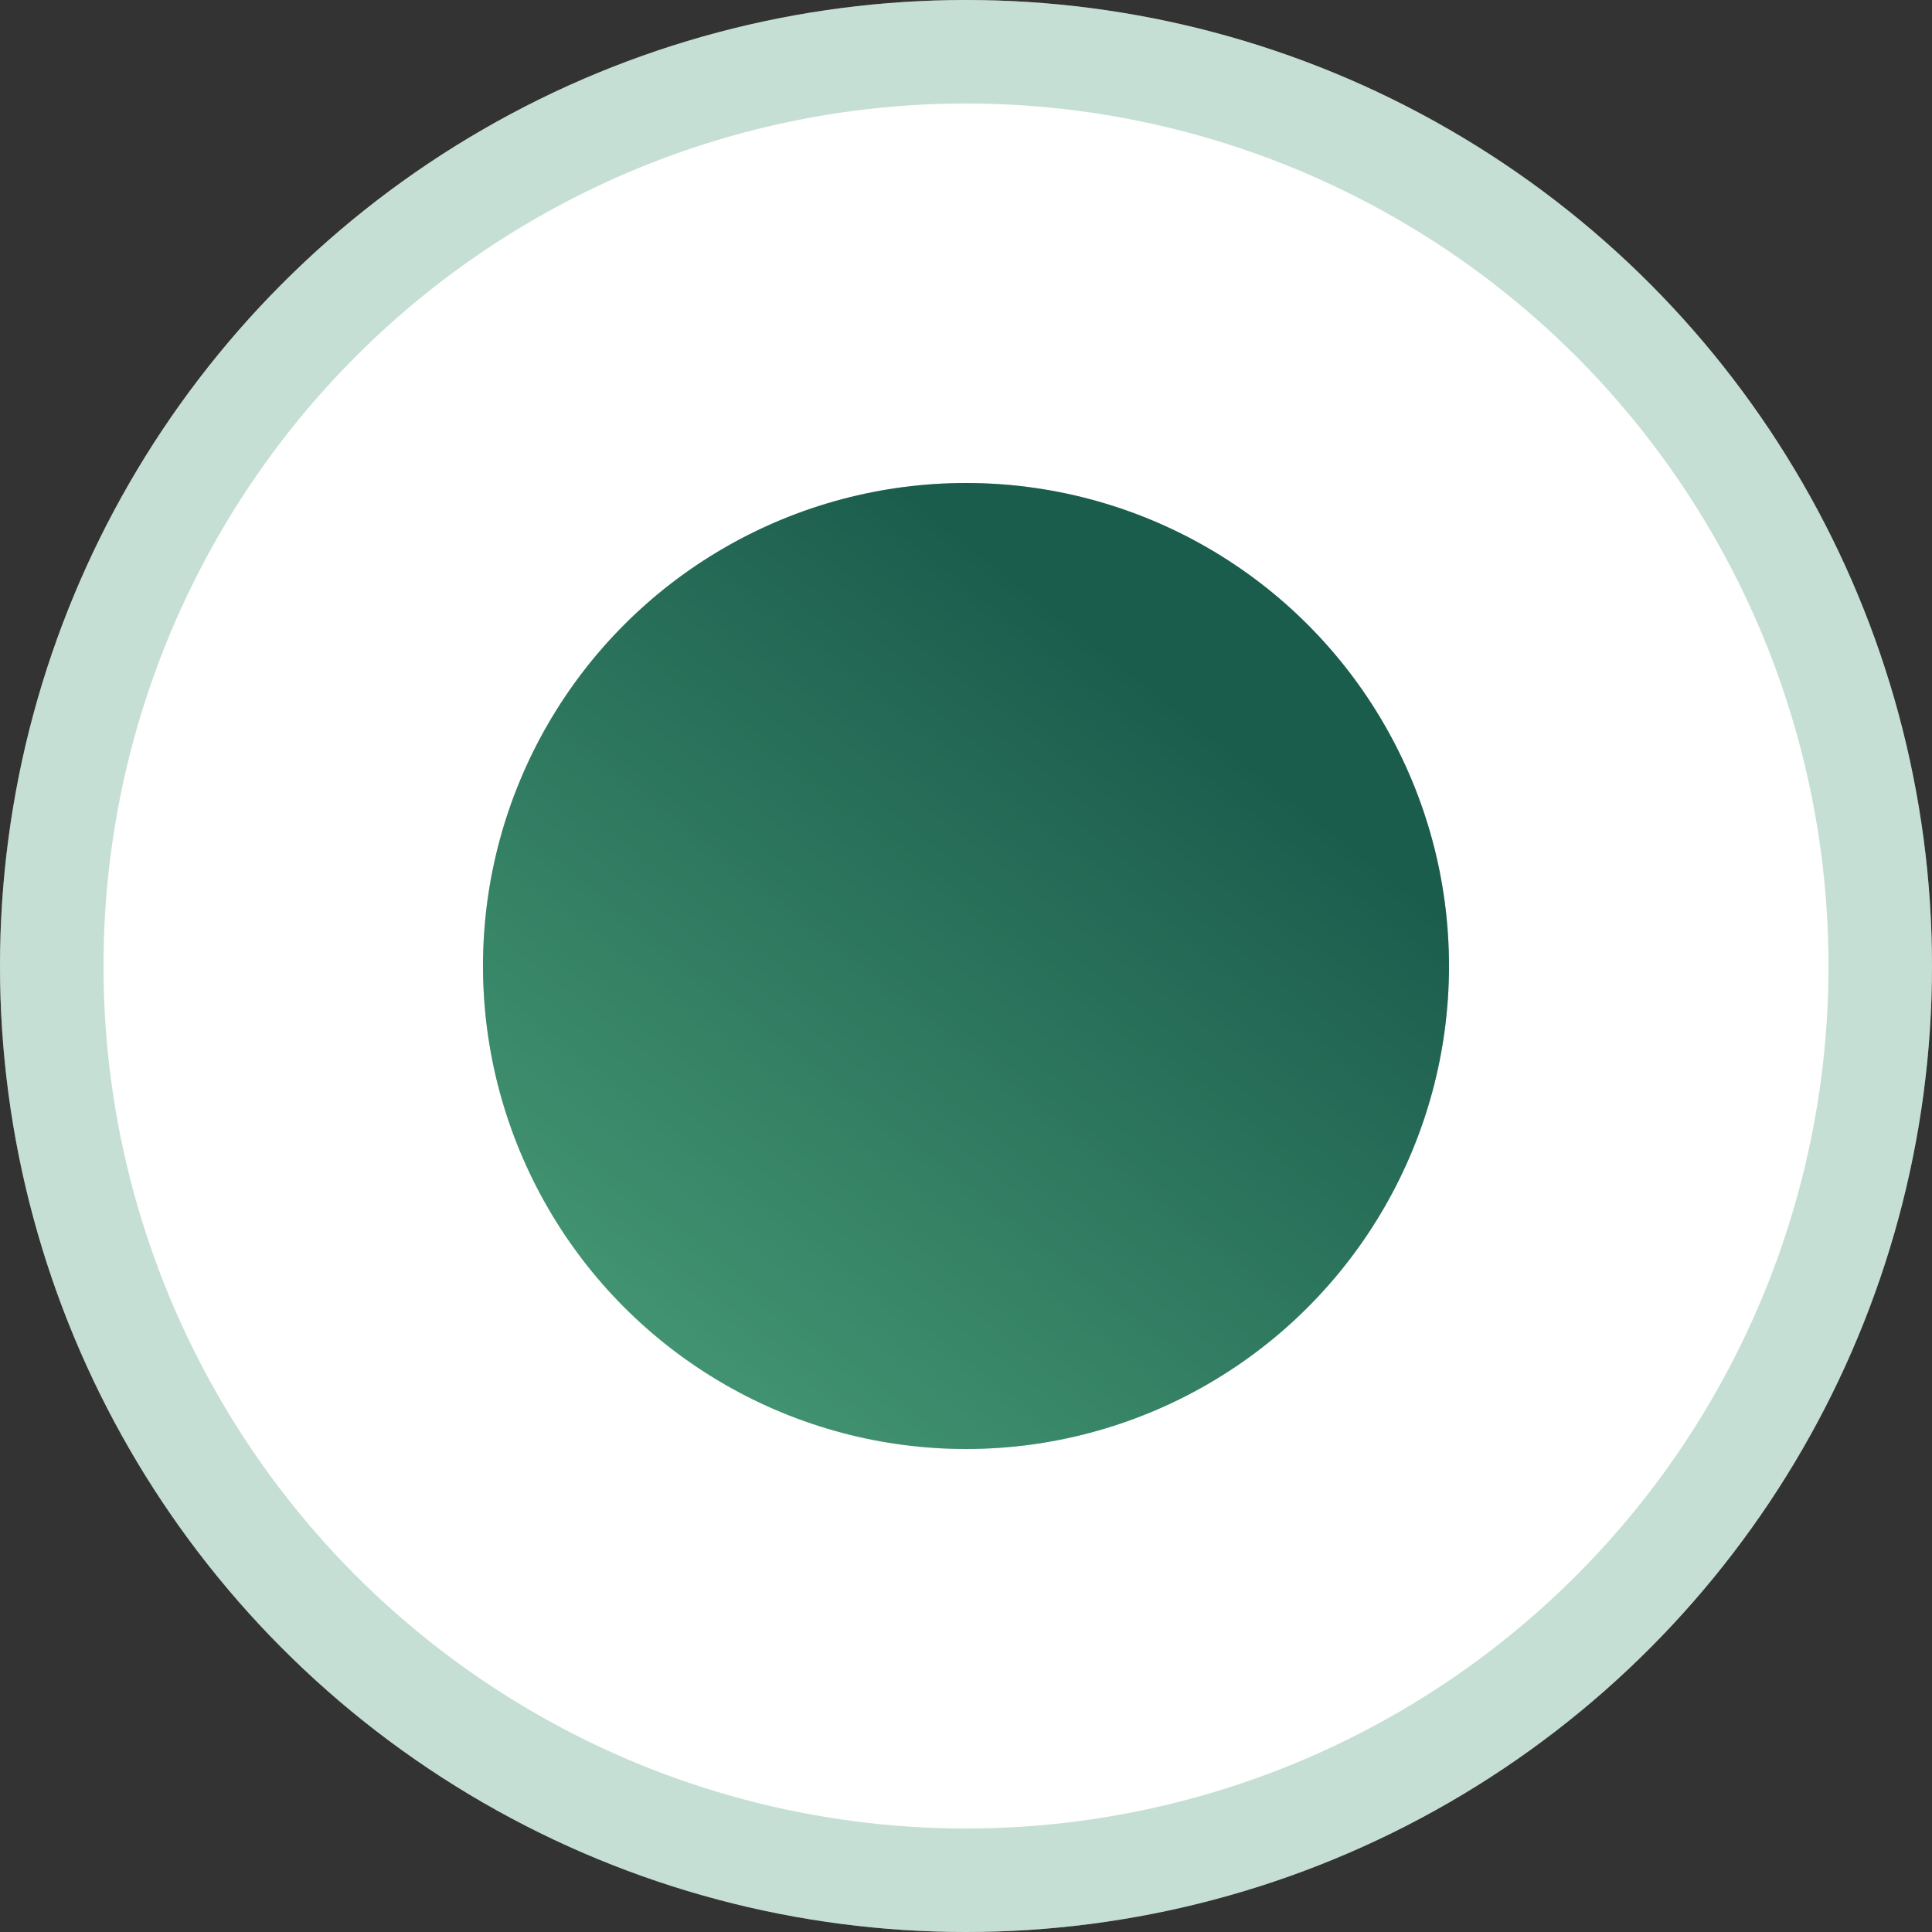
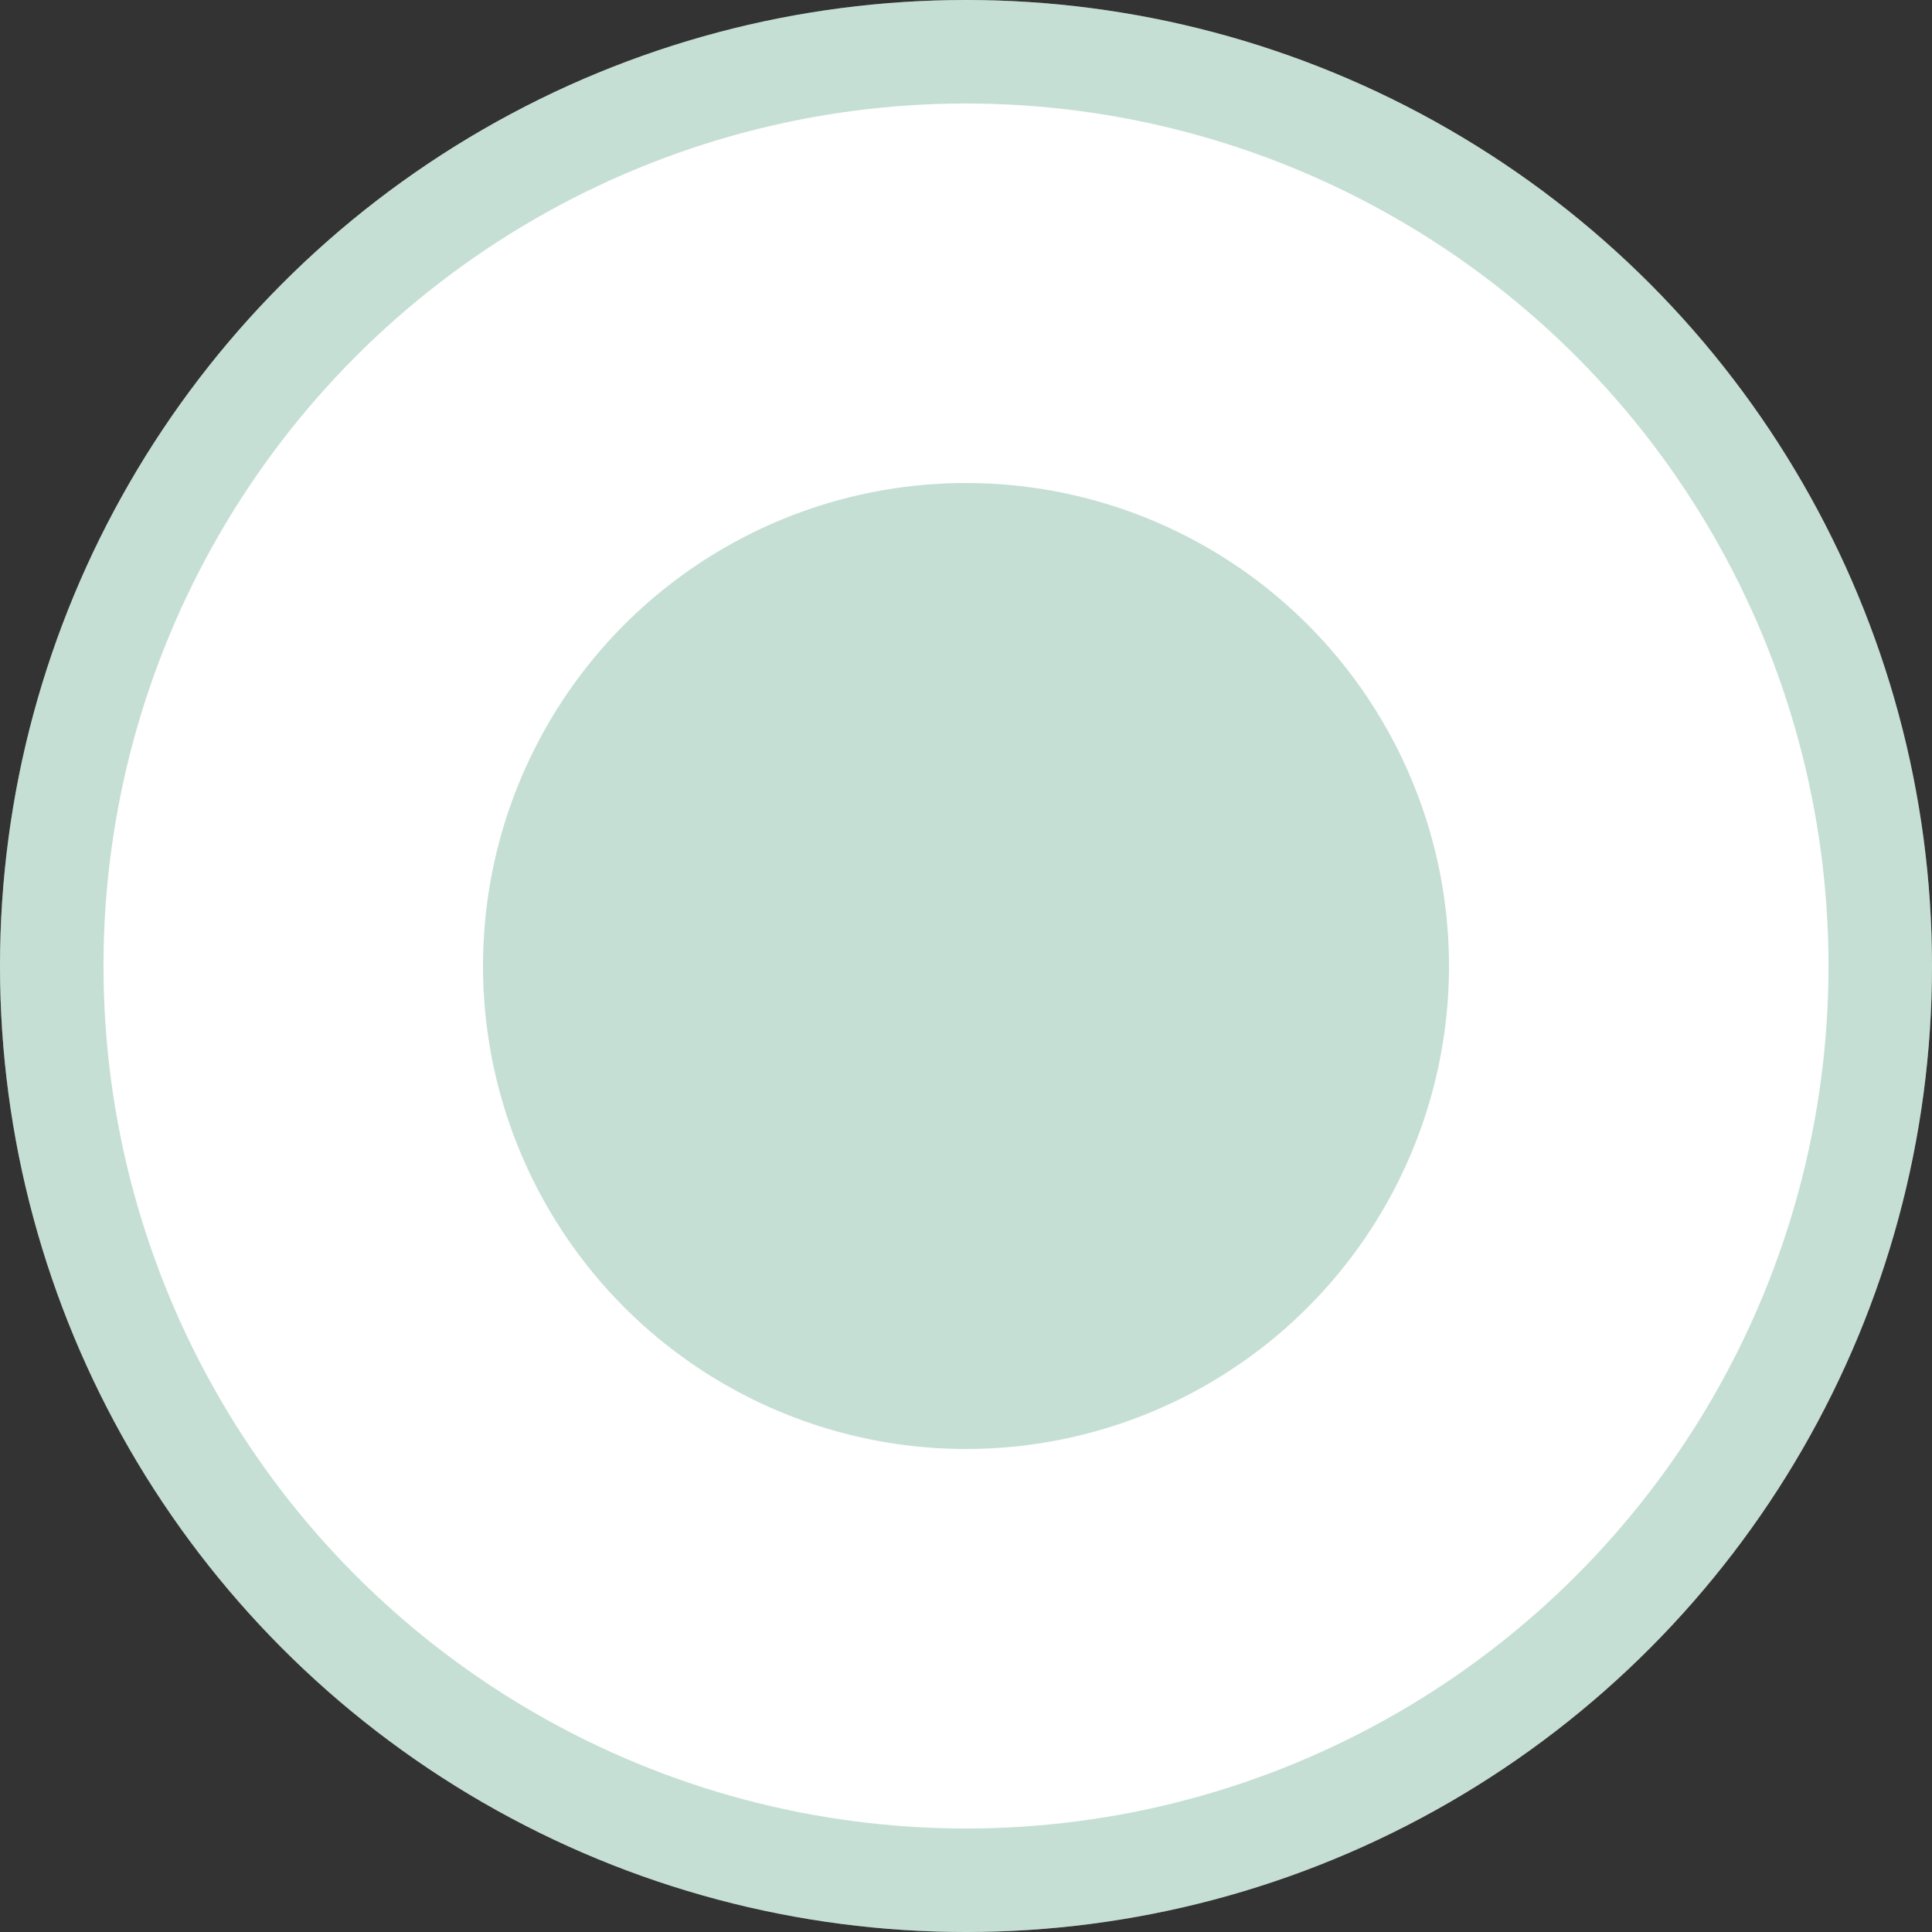
<svg xmlns="http://www.w3.org/2000/svg" width="28" height="28" viewBox="0 0 28 28" fill="none">
  <rect x="0" y="0" width="28" height="28" fill="#333333" stroke="none" />
  <circle cx="14" cy="14" r="14" fill="white" />
  <circle cx="14" cy="14" r="13.25" stroke="#429371" stroke-opacity="0.3" stroke-width="1.5" />
-   <circle cx="14" cy="14" r="7" fill="url(#paint0_linear_123_260)" />
  <circle cx="14" cy="14" r="7" fill="#429371" fill-opacity="0.3" />
  <defs>
    <linearGradient id="paint0_linear_123_260" x1="16.376" y1="9.689" x2="9.008" y2="19.011" gradientUnits="userSpaceOnUse">
      <stop stop-color="#0C463D" />
      <stop offset="1" stop-color="#429371" />
    </linearGradient>
  </defs>
</svg>